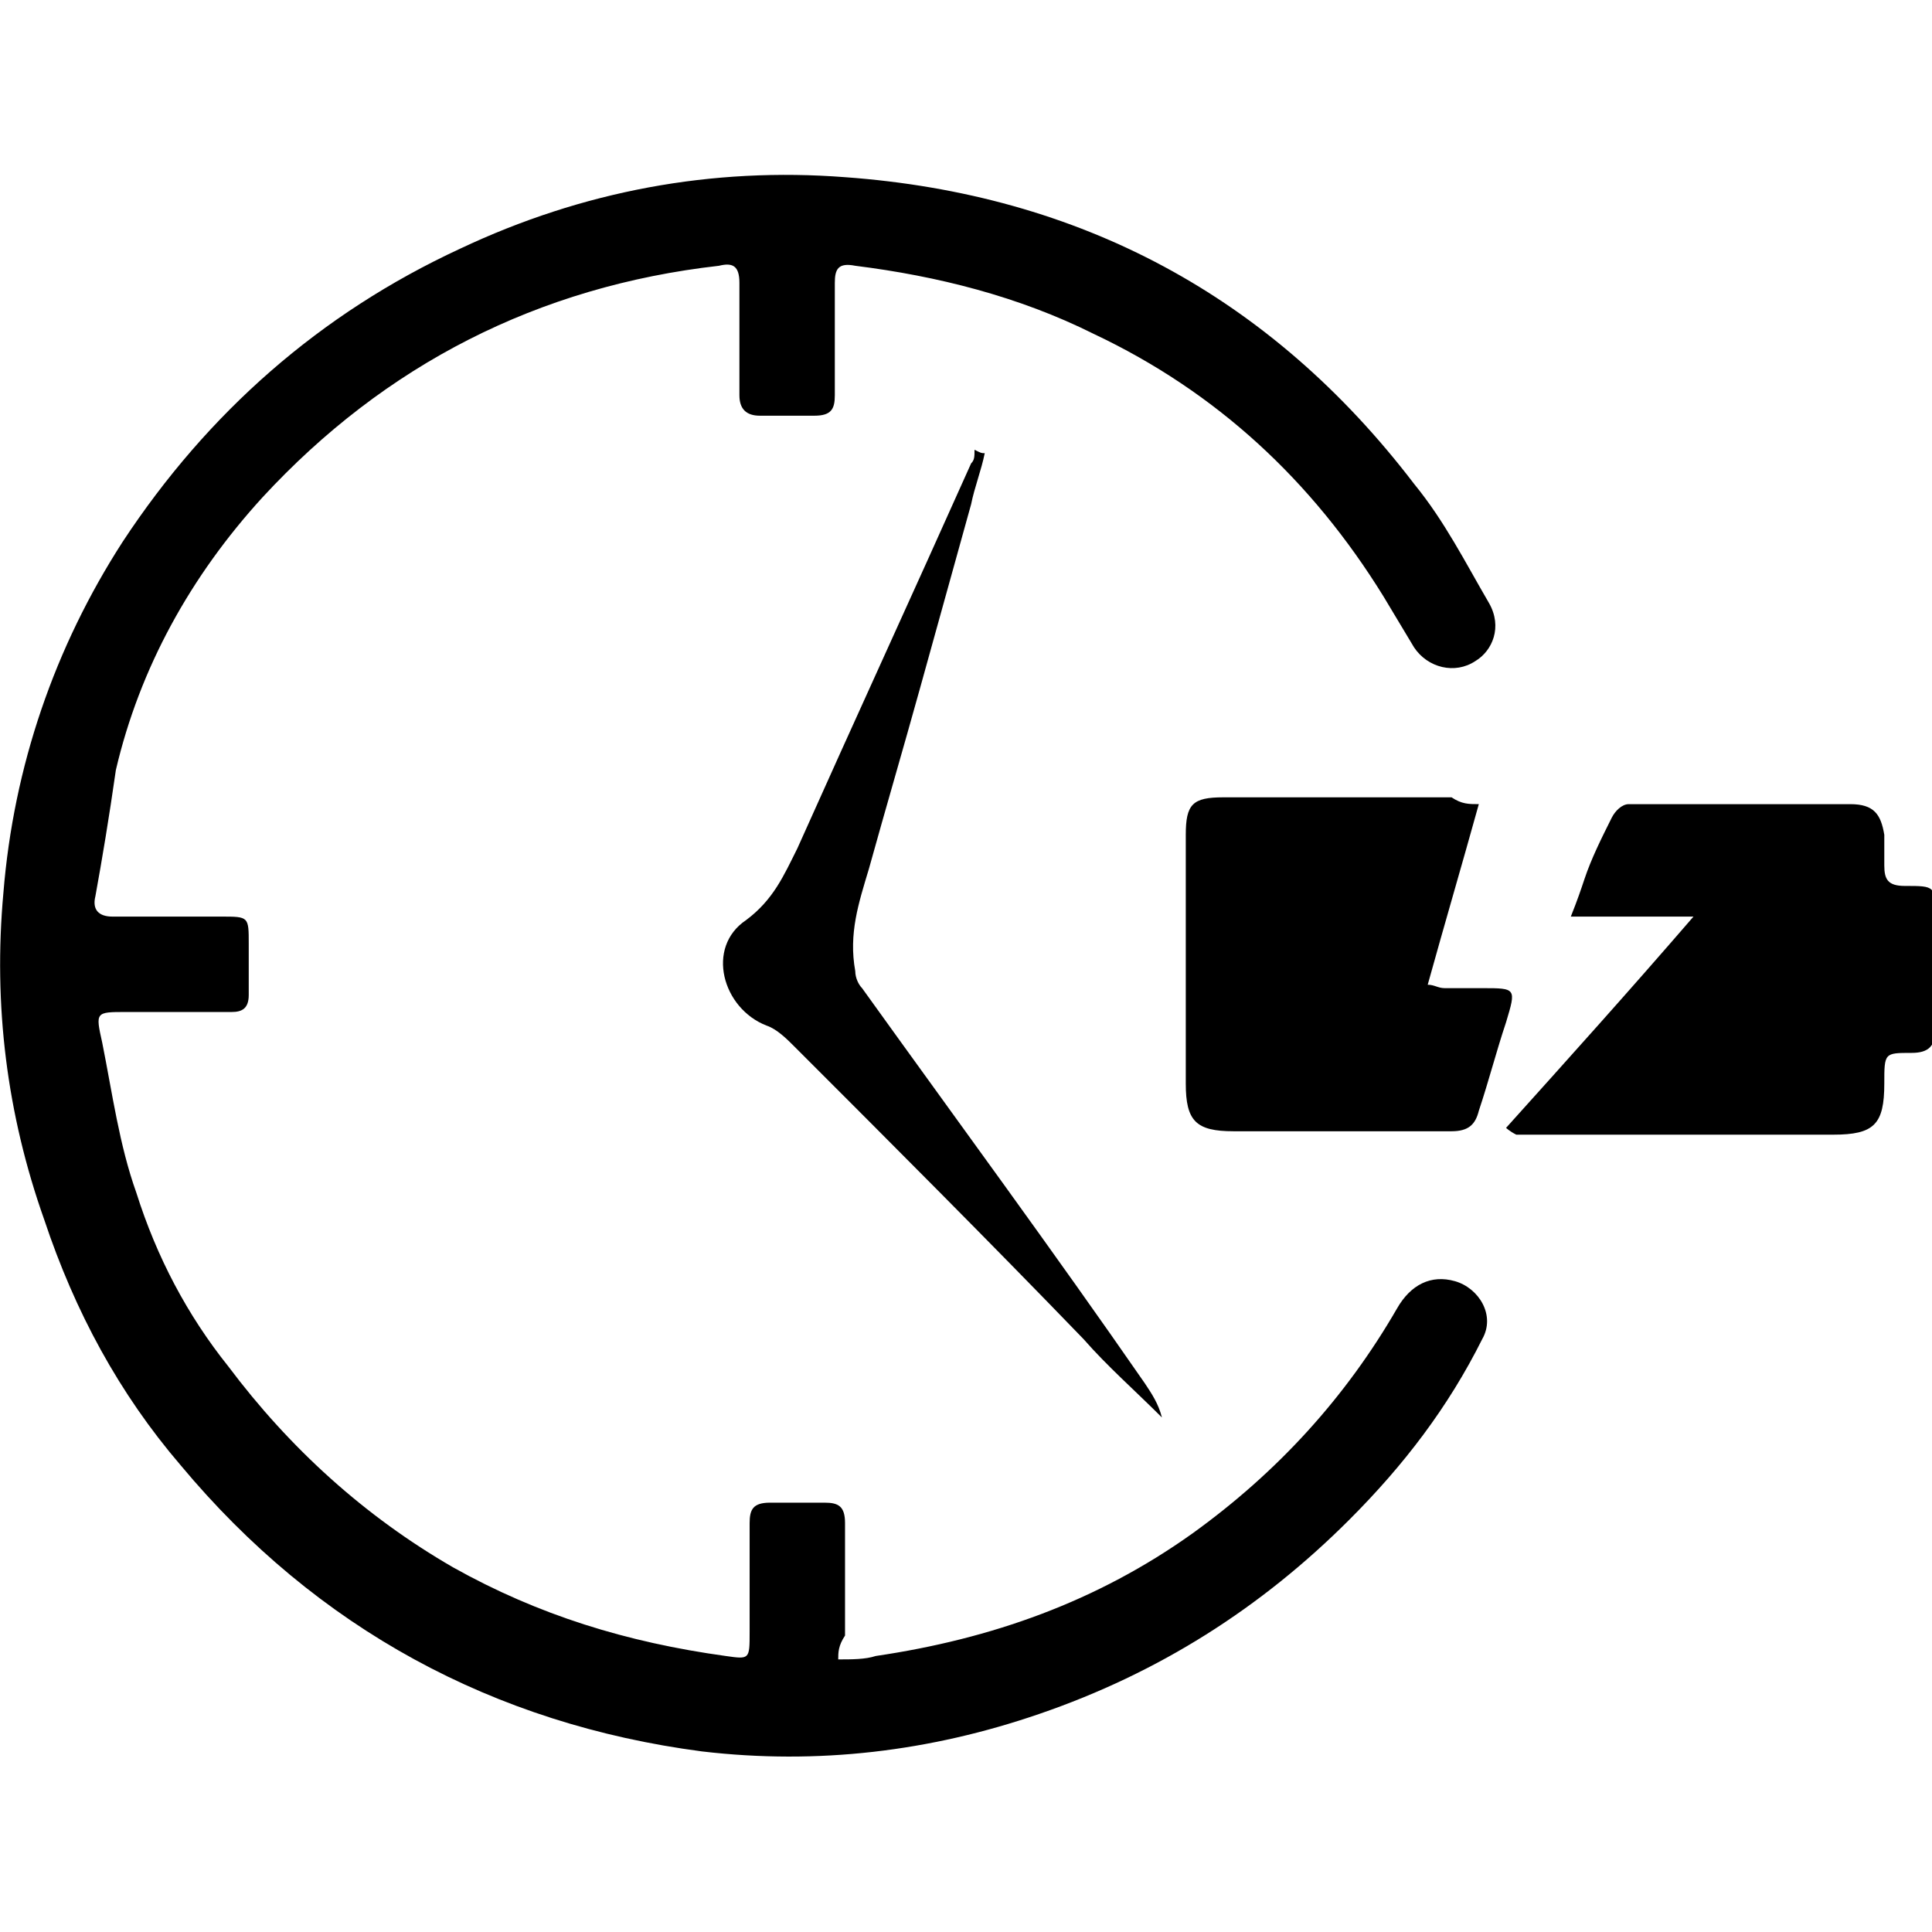
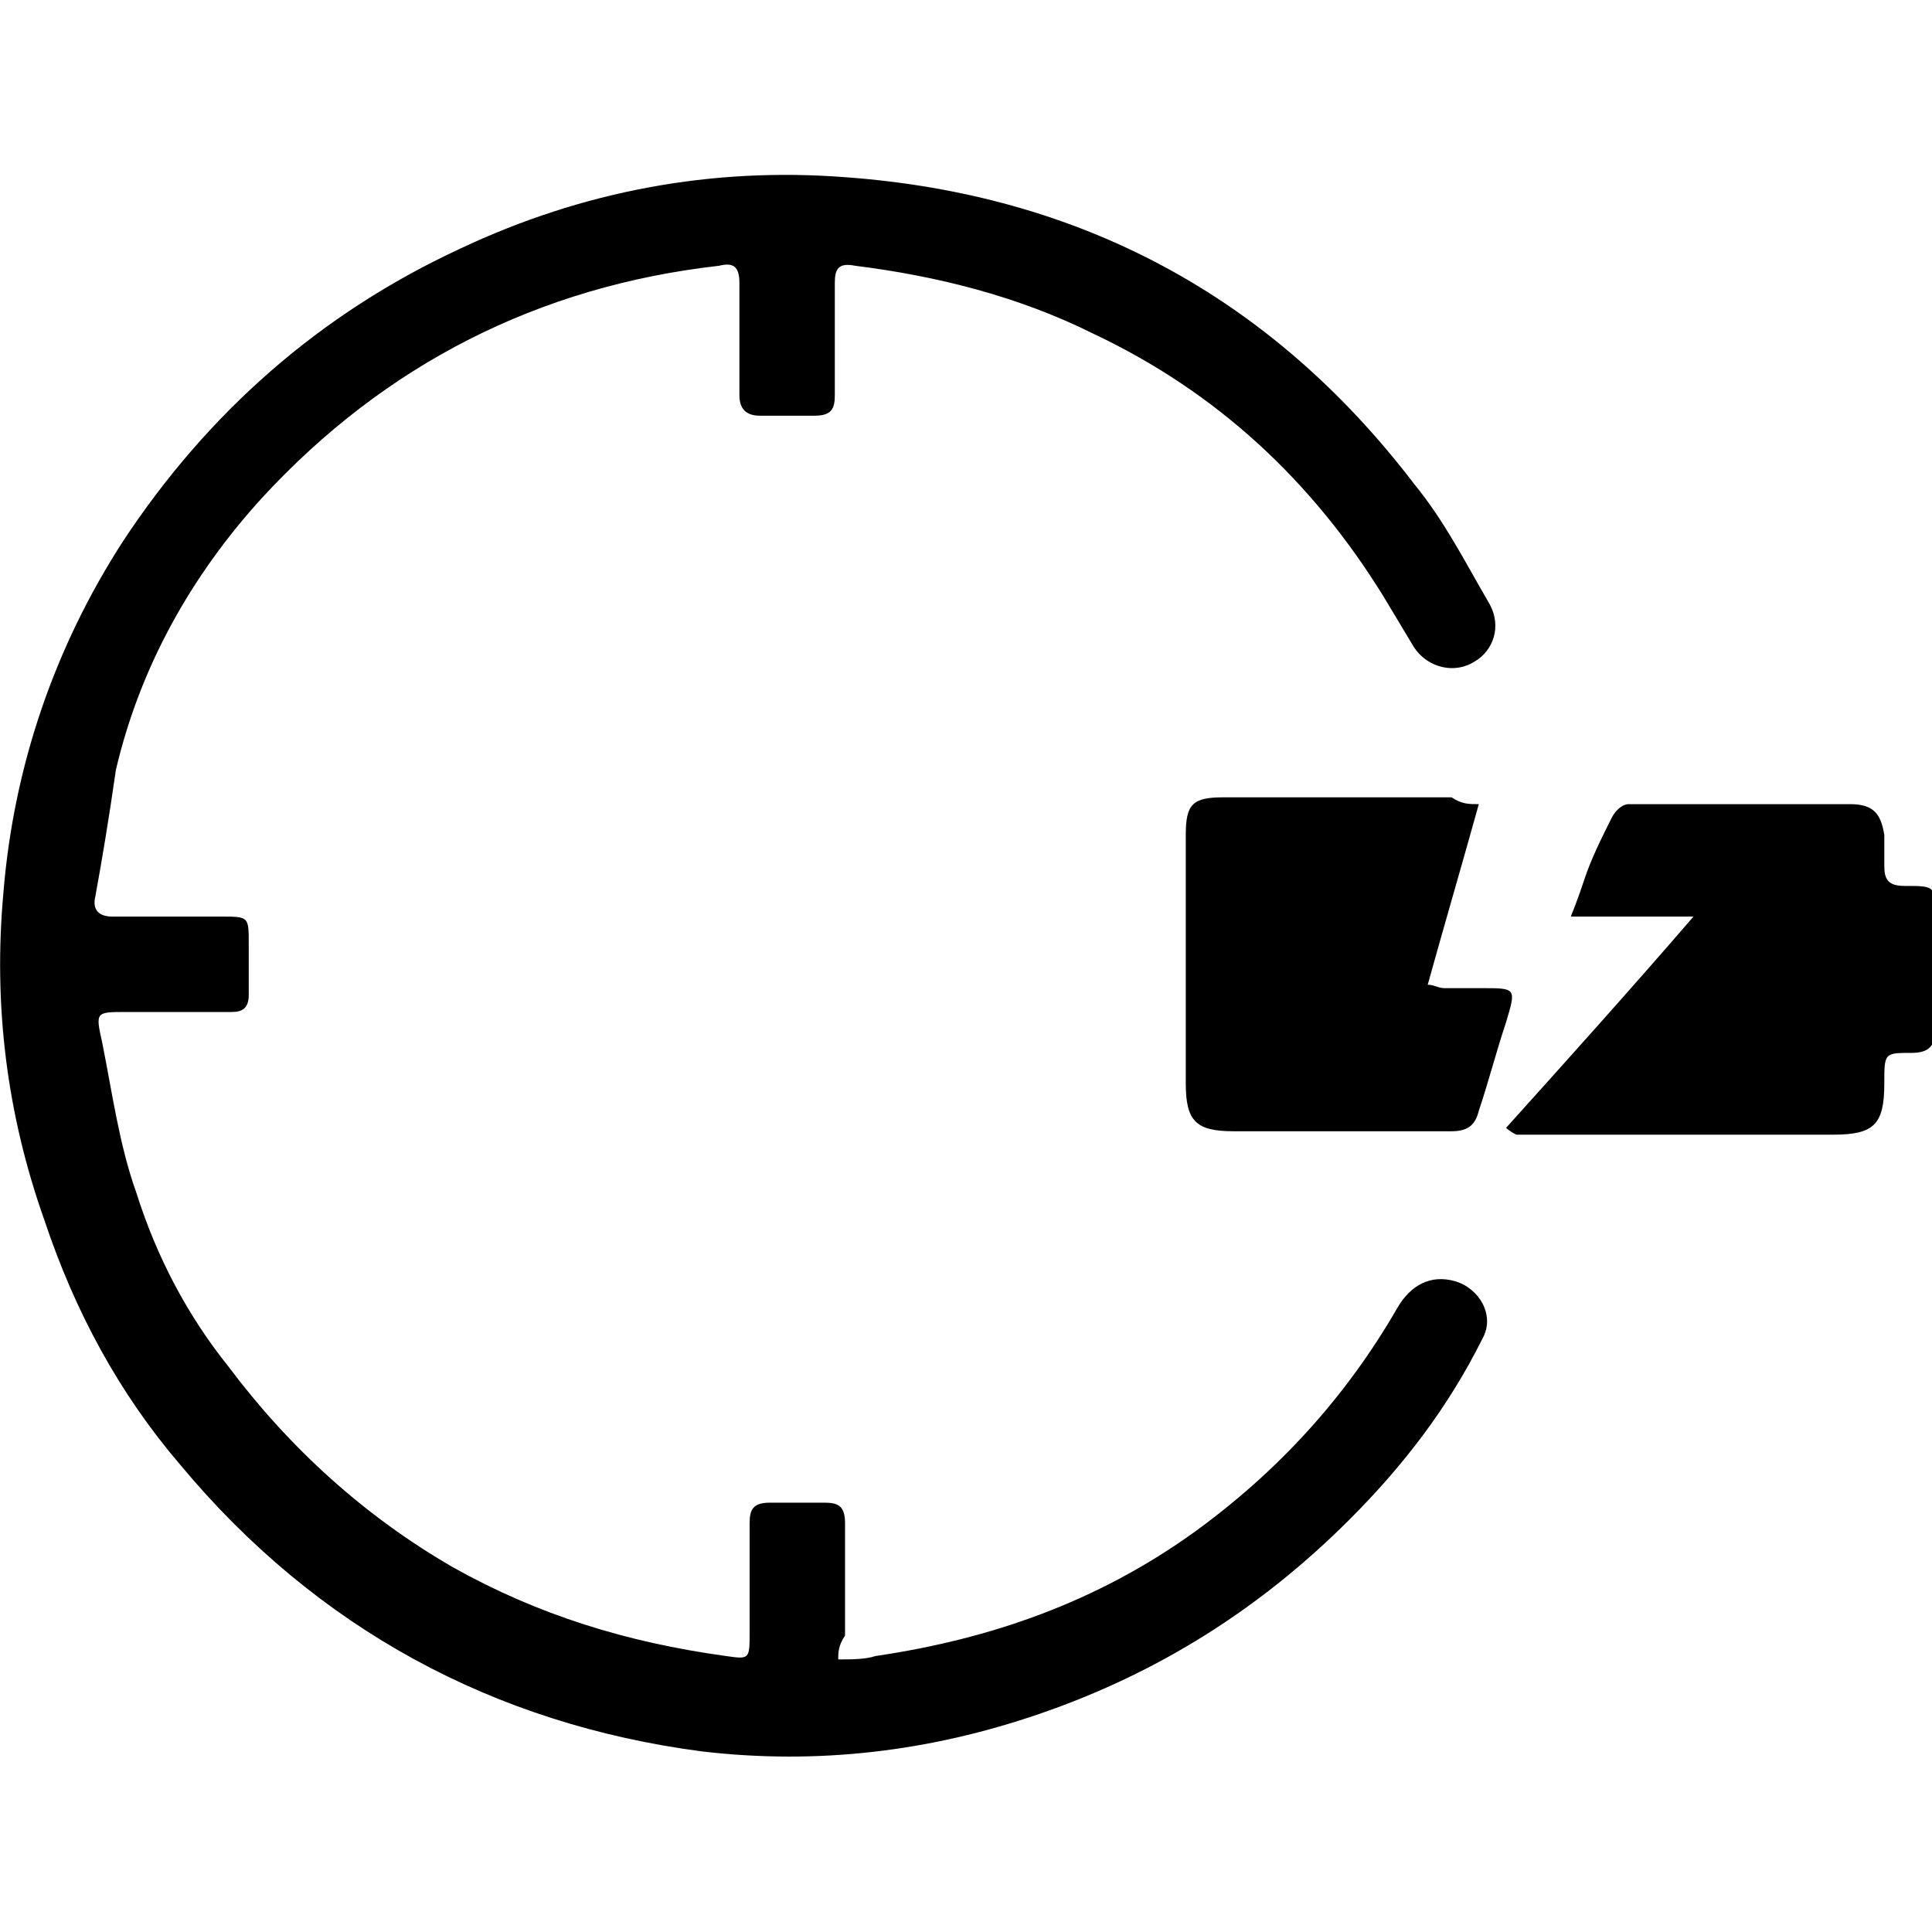
<svg xmlns="http://www.w3.org/2000/svg" version="1.1" id="Calque_1" x="0px" y="0px" viewBox="0 0 56.7 56.7" style="enable-background:new 0 0 56.7 56.7;" xml:space="preserve">
  <g>
    <path d="M24.6,48.7c0.4,0,0.8,0,1.1-0.1c3.4-0.5,6.5-1.6,9.3-3.6c2.5-1.8,4.5-4,6-6.6c0.4-0.7,1-1,1.7-0.8c0.7,0.2,1.2,1,0.8,1.7   c-1,2-2.3,3.7-3.9,5.3c-2.6,2.6-5.6,4.5-9.1,5.7c-3.2,1.1-6.5,1.5-9.9,1.1C14.5,50.6,9.3,47.8,5.3,43c-1.8-2.1-3.1-4.5-4-7.2   c-1.1-3.1-1.5-6.3-1.2-9.6c0.3-3.7,1.5-7.2,3.5-10.3c2.5-3.8,5.8-6.7,9.9-8.6c3.6-1.7,7.4-2.4,11.3-2.1c6.9,0.5,12.5,3.5,16.7,9   c0.9,1.1,1.5,2.3,2.2,3.5c0.4,0.7,0.1,1.4-0.4,1.7c-0.6,0.4-1.4,0.2-1.8-0.4c-0.3-0.5-0.6-1-0.9-1.5c-2.1-3.4-4.9-6-8.5-7.7   c-2.2-1.1-4.6-1.7-7-2c-0.5-0.1-0.6,0.1-0.6,0.5c0,1.1,0,2.2,0,3.3c0,0.4-0.1,0.6-0.6,0.6c-0.5,0-1.1,0-1.6,0   c-0.4,0-0.6-0.2-0.6-0.6c0-1.1,0-2.2,0-3.3c0-0.5-0.2-0.6-0.6-0.5c-5.3,0.6-9.8,2.9-13.4,6.8c-2.1,2.3-3.6,5-4.3,8   C3.2,24,3,25.2,2.8,26.3c-0.1,0.4,0.1,0.6,0.5,0.6c1.1,0,2.1,0,3.2,0c0.8,0,0.8,0,0.8,0.8c0,0.5,0,1,0,1.5c0,0.4-0.2,0.5-0.5,0.5   c-1,0-2.1,0-3.1,0c-0.9,0-0.9,0-0.7,0.9c0.3,1.5,0.5,3,1,4.4c0.6,1.9,1.5,3.6,2.7,5.1c1.8,2.4,4,4.4,6.6,5.9c2.5,1.4,5.1,2.2,8,2.6   c0.7,0.1,0.7,0.1,0.7-0.7c0-1.1,0-2.1,0-3.2c0-0.4,0.1-0.6,0.6-0.6c0.5,0,1.1,0,1.6,0c0.4,0,0.6,0.1,0.6,0.6c0,1.1,0,2.2,0,3.3   C24.6,48.3,24.6,48.5,24.6,48.7z" />
    <path d="M44.2,33.1c1.8-2,3.6-4,5.5-6.2c-1.3,0-2.4,0-3.6,0c0.2-0.5,0.3-0.8,0.4-1.1c0.2-0.6,0.5-1.2,0.8-1.8   c0.1-0.2,0.3-0.4,0.5-0.4c2.2,0,4.3,0,6.5,0c0.7,0,0.9,0.3,1,0.9c0,0.3,0,0.6,0,0.9c0,0.4,0.1,0.6,0.6,0.6c0.9,0,0.9,0,0.9,0.9   c0,1.1,0,2.2,0,3.3c0,0.5-0.2,0.7-0.7,0.7c-0.8,0-0.8,0-0.8,0.9c0,1.2-0.3,1.5-1.5,1.5c-2.9,0-5.9,0-8.8,0c-0.2,0-0.4,0-0.5,0   C44.3,33.2,44.2,33.1,44.2,33.1z" />
    <path d="M43.4,23.6c-0.5,1.8-1,3.5-1.5,5.3c0.2,0,0.3,0.1,0.5,0.1c0.4,0,0.8,0,1.1,0c1,0,1,0,0.7,1c-0.3,0.9-0.5,1.7-0.8,2.6   c-0.1,0.4-0.3,0.6-0.8,0.6c-2.1,0-4.2,0-6.4,0c-1.1,0-1.4-0.3-1.4-1.4c0-2.4,0-4.8,0-7.3c0-0.9,0.2-1.1,1.1-1.1c2.2,0,4.5,0,6.7,0   C42.9,23.6,43.1,23.6,43.4,23.6z" />
-     <path d="M28.9,13.3c-0.1,0.5-0.3,1-0.4,1.5c-0.5,1.8-1,3.6-1.5,5.4c-0.5,1.8-1,3.5-1.5,5.3c-0.3,1-0.6,1.9-0.4,3   c0,0.2,0.1,0.4,0.2,0.5c2.8,3.9,5.6,7.7,8.3,11.6c0.2,0.3,0.4,0.6,0.5,1c-0.8-0.8-1.6-1.5-2.3-2.3c-2.8-2.9-5.6-5.7-8.5-8.6   c-0.2-0.2-0.5-0.5-0.8-0.6c-1.3-0.5-1.8-2.3-0.6-3.1c0.8-0.6,1.1-1.3,1.5-2.1c1.7-3.8,3.4-7.5,5.1-11.3c0.1-0.1,0.1-0.2,0.1-0.4   C28.8,13.3,28.8,13.3,28.9,13.3z" />
  </g>
</svg>